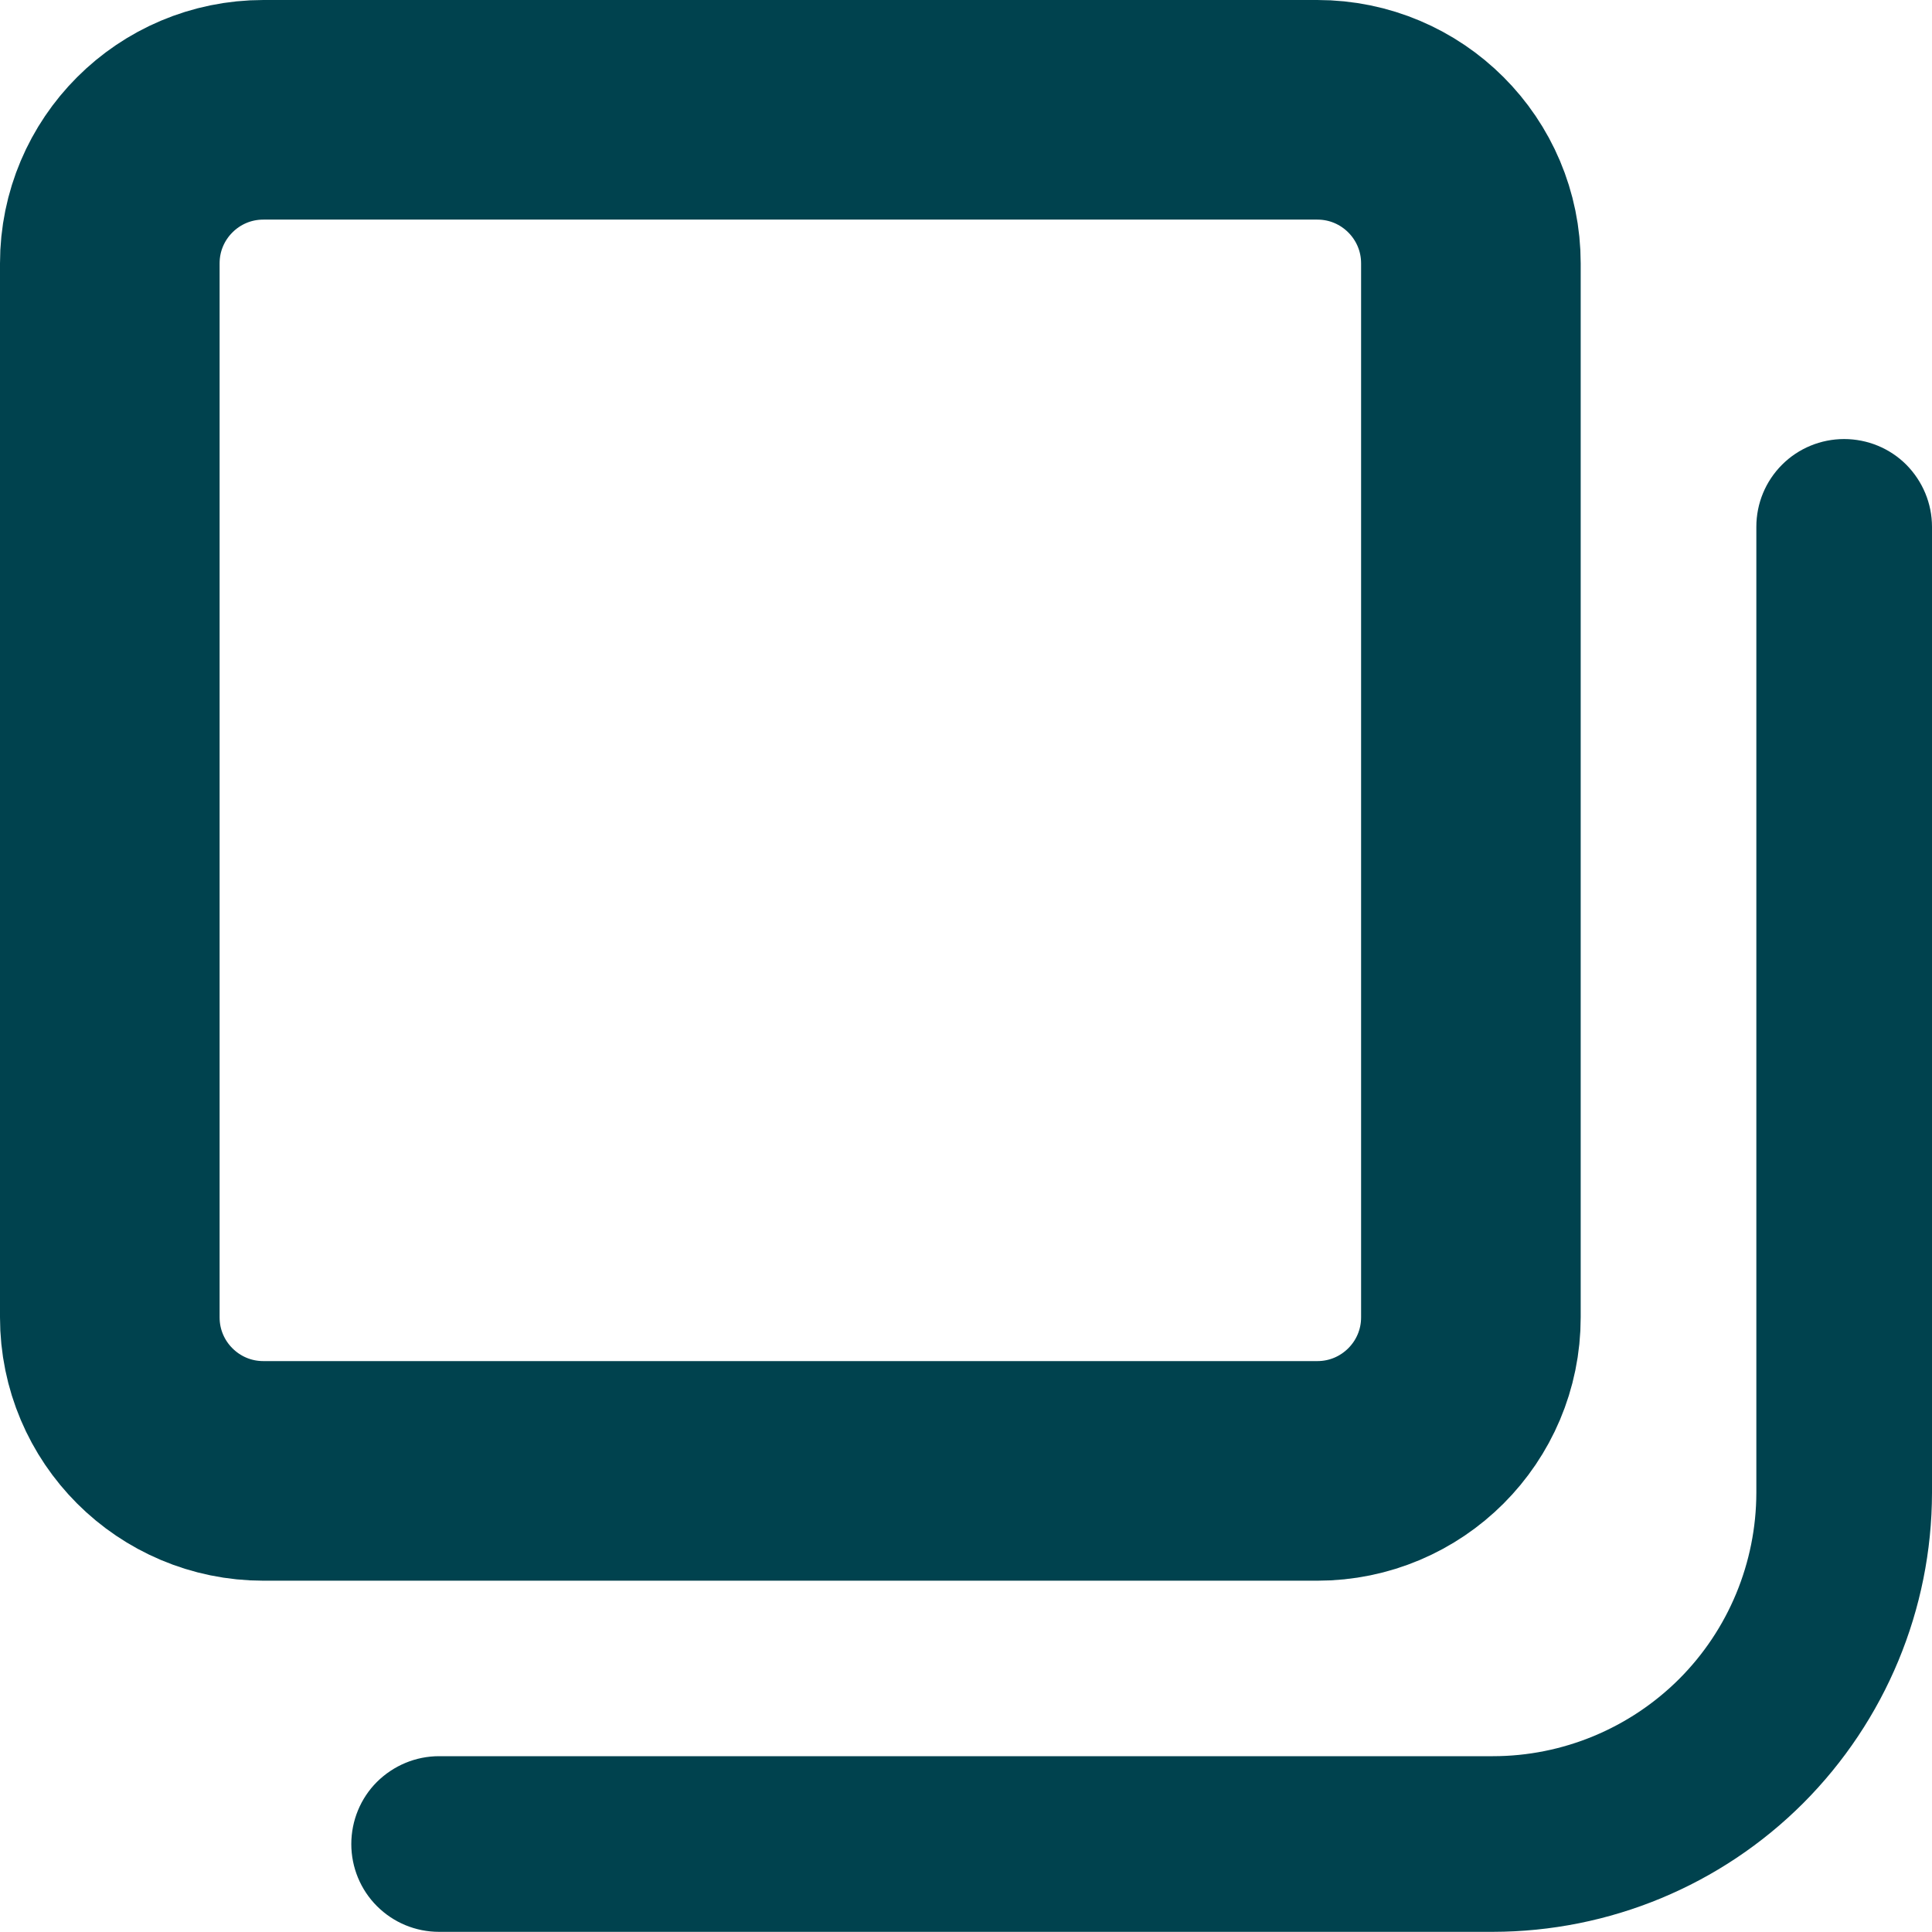
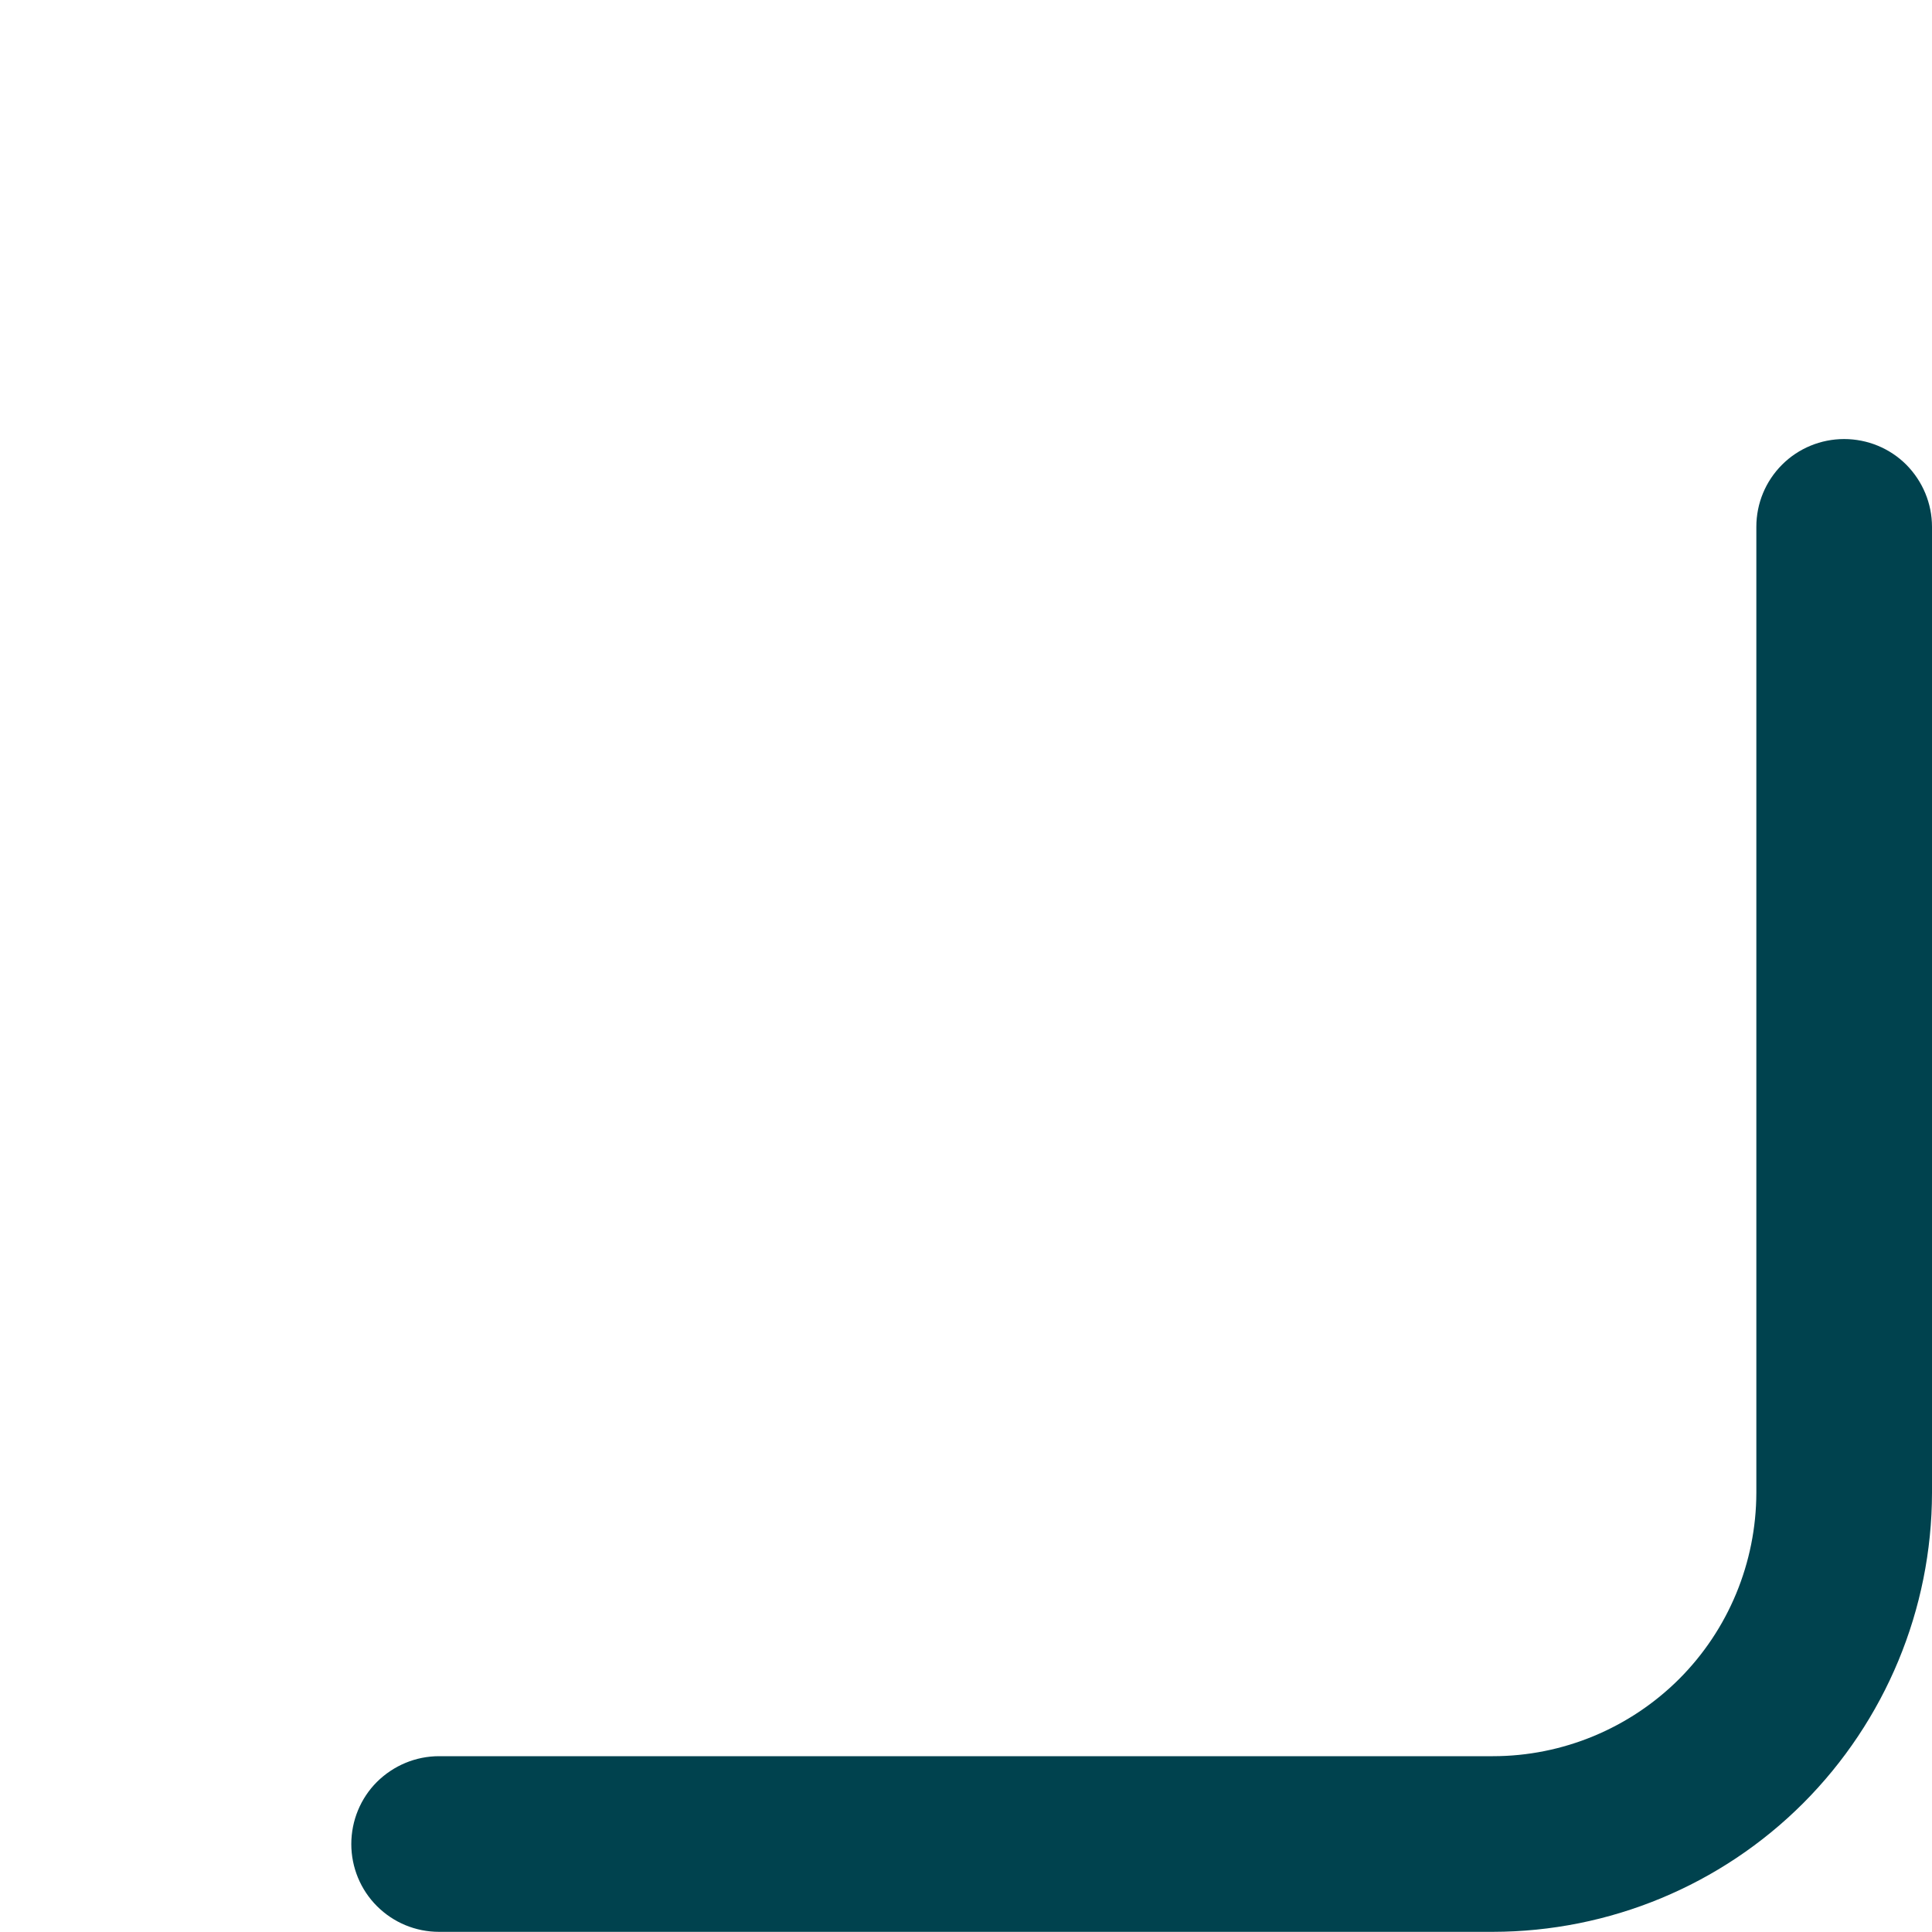
<svg xmlns="http://www.w3.org/2000/svg" width="12" height="12" viewBox="0 0 12 12" fill="none">
  <g clip-path="url(#clip0_933_12772)">
-     <path d="M1.636 0.682H8.182C8.709 0.682 9.136 1.109 9.136 1.636V8.182C9.136 8.709 8.709 9.136 8.182 9.136H1.636C1.109 9.136 0.682 8.709 0.682 8.182V1.636C0.682 1.109 1.109 0.682 1.636 0.682Z" stroke="#00424E" stroke-width="1.364" />
    <path d="M9.273 11.999H2.727C2.582 11.999 2.444 11.942 2.341 11.839C2.239 11.737 2.182 11.598 2.182 11.454C2.182 11.309 2.239 11.17 2.341 11.068C2.444 10.966 2.582 10.908 2.727 10.908H9.273C9.706 10.908 10.122 10.735 10.429 10.429C10.736 10.122 10.908 9.706 10.909 9.272V3.272C10.909 3.127 10.966 2.989 11.069 2.886C11.171 2.784 11.31 2.727 11.454 2.727C11.599 2.727 11.738 2.784 11.84 2.886C11.942 2.989 12 3.127 12 3.272V9.272C11.999 9.995 11.711 10.688 11.2 11.2C10.689 11.711 9.996 11.998 9.273 11.999Z" fill="#00424E" />
  </g>
  <defs>
    <clipPath id="clip0_933_12772">
      <rect width="12" height="12" fill="white" />
    </clipPath>
  </defs>
</svg>